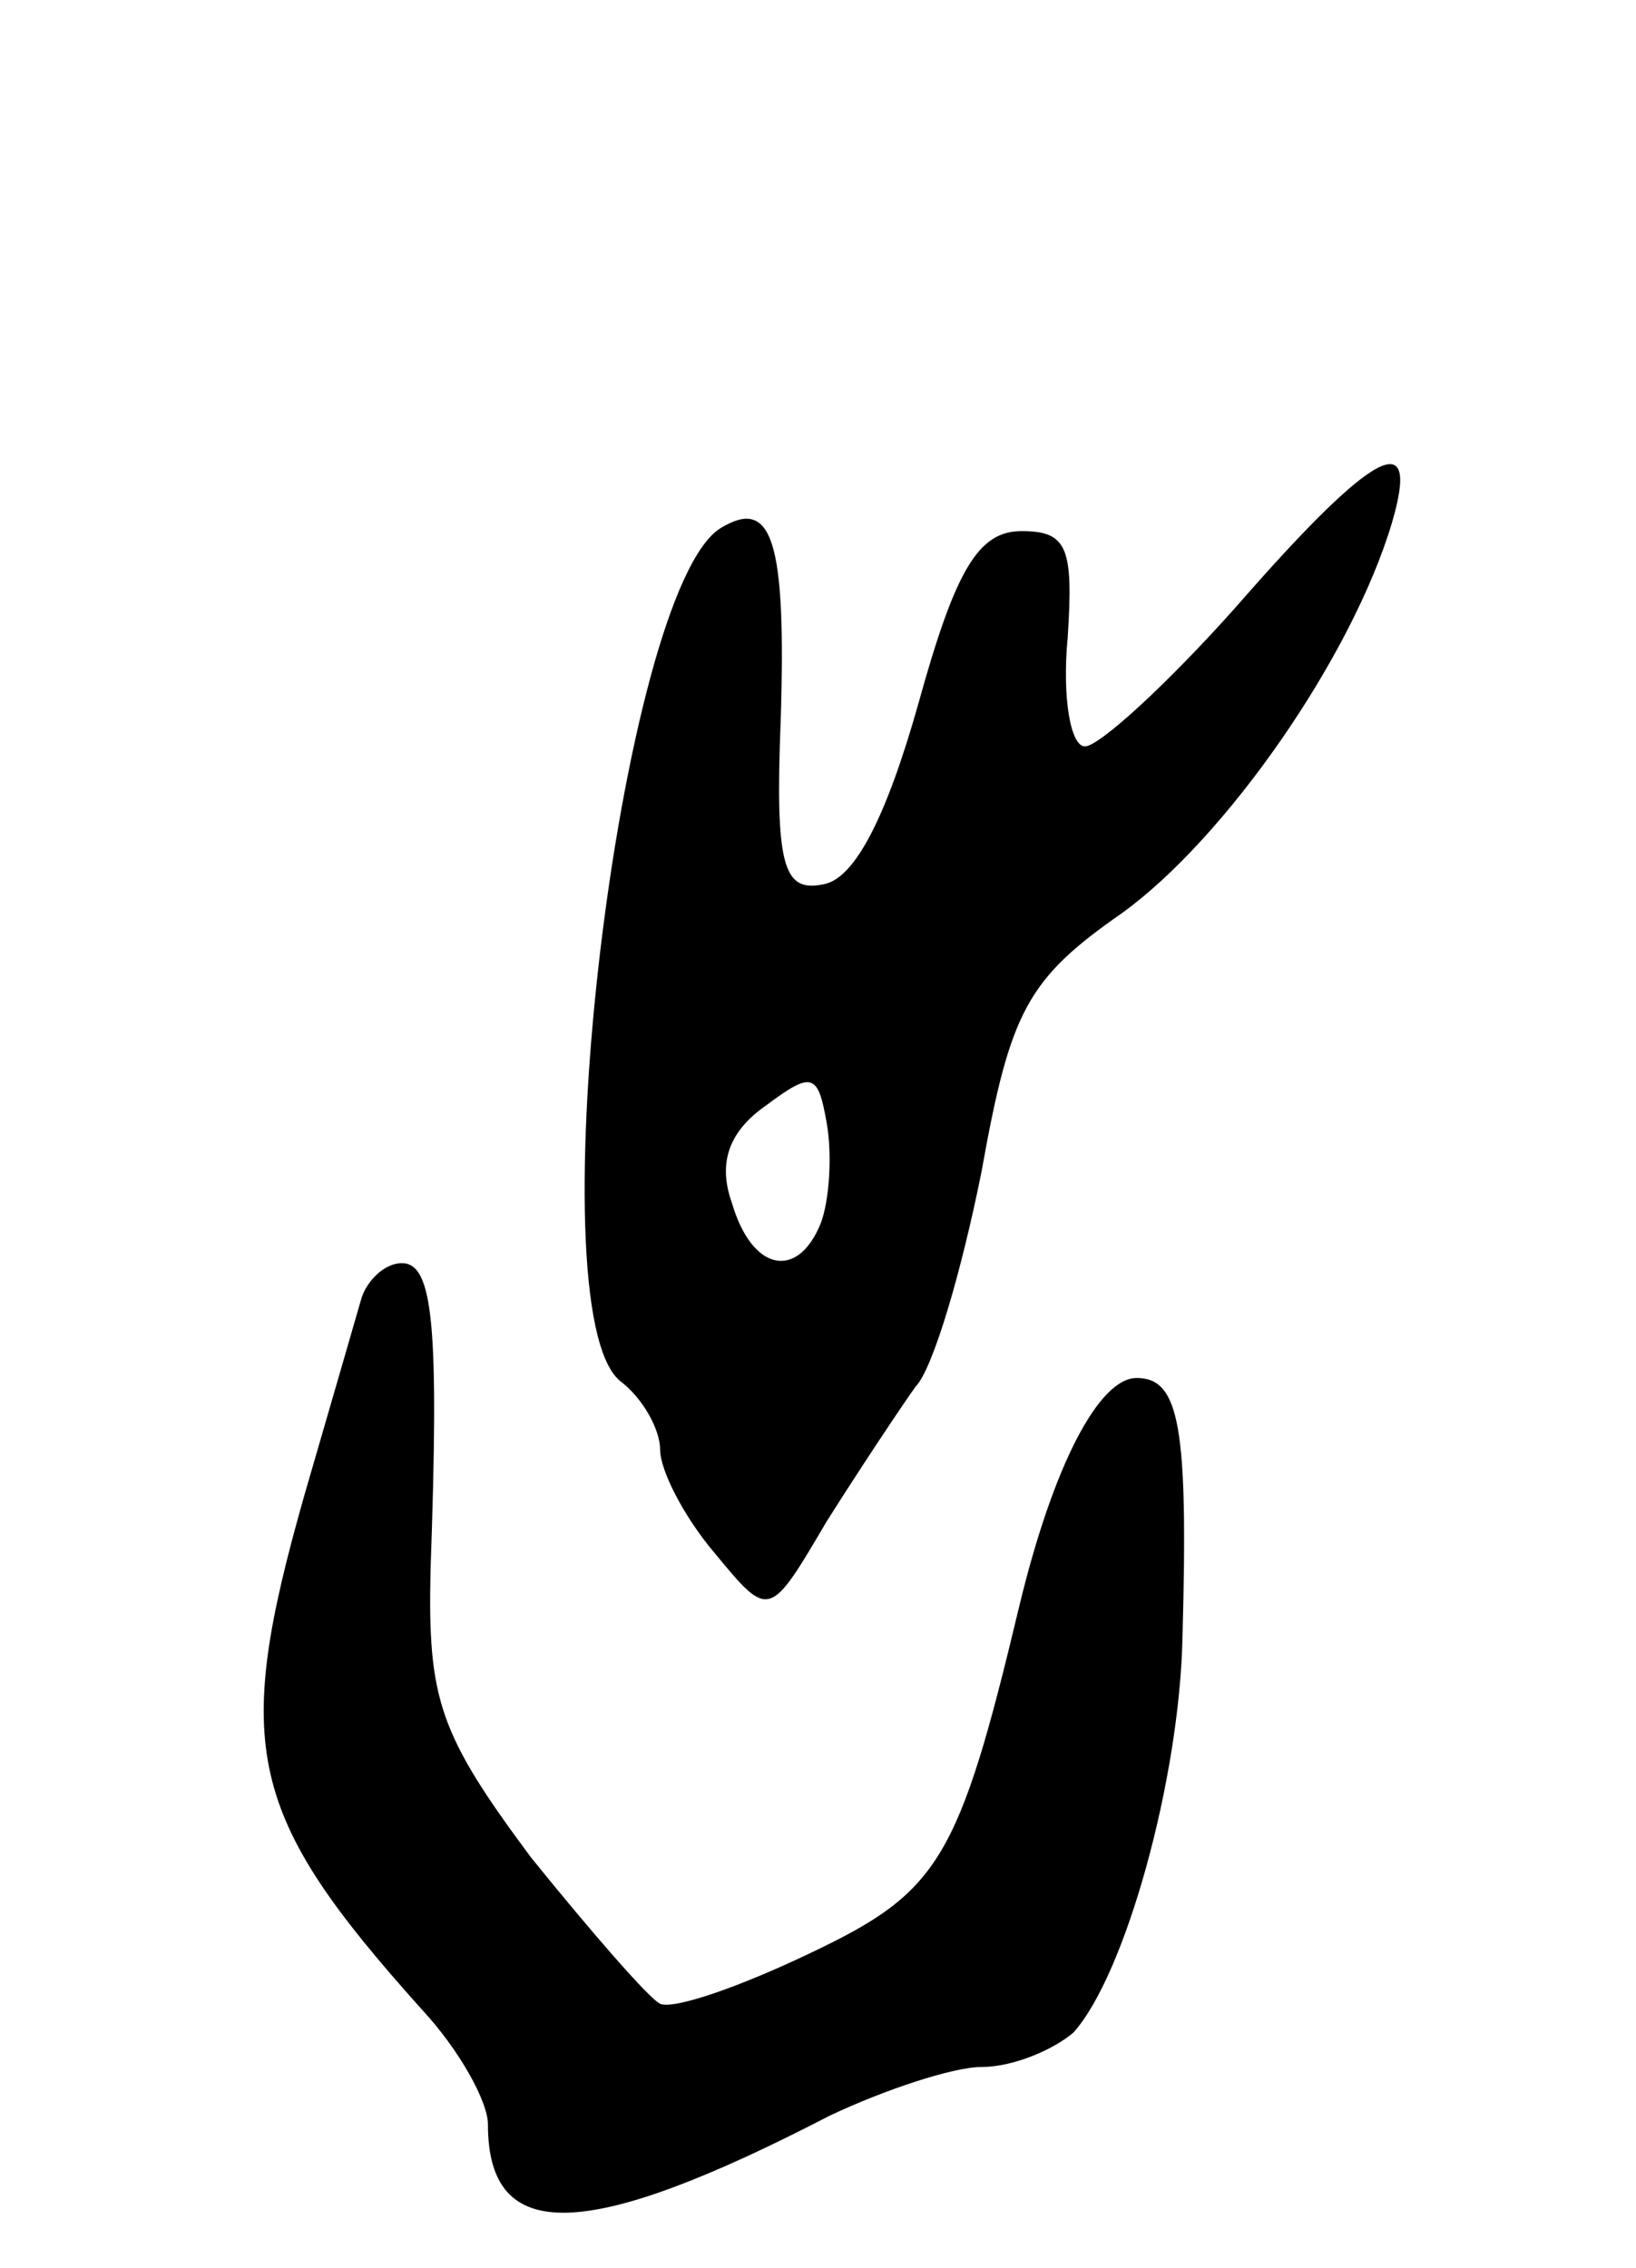
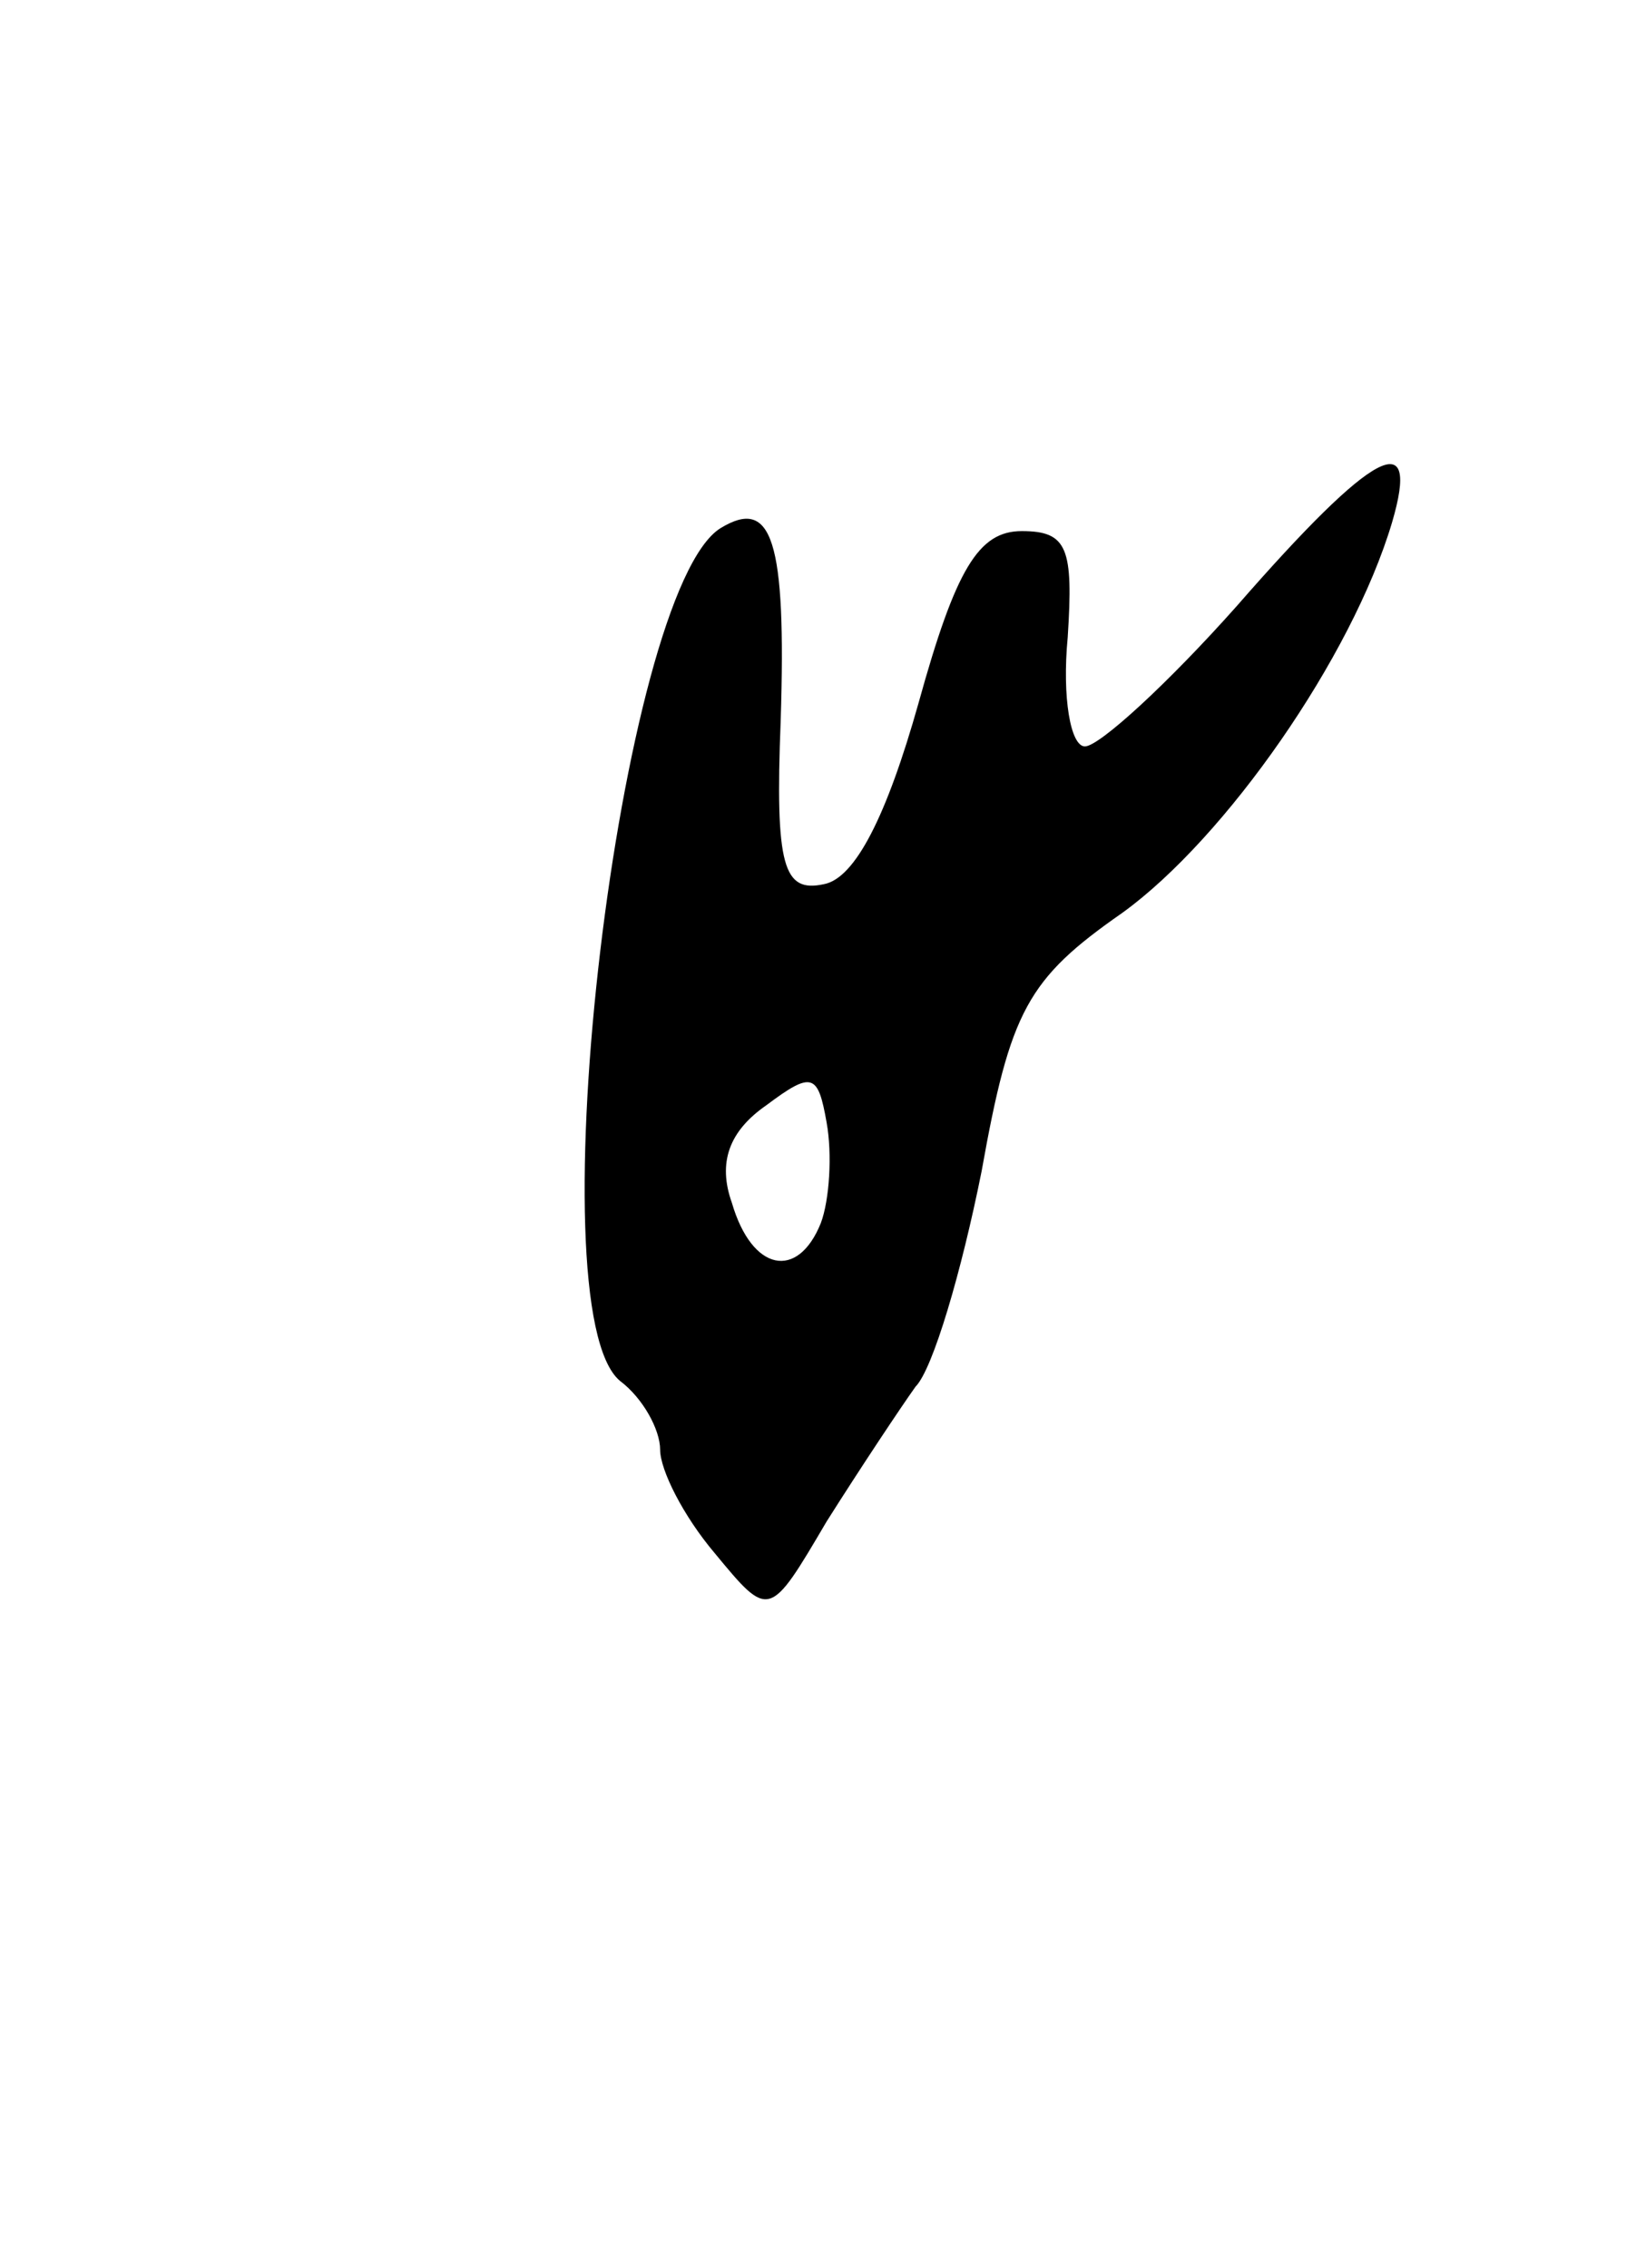
<svg xmlns="http://www.w3.org/2000/svg" version="1.0" width="57" height="79" viewBox="0 0 57 79">
  <g transform="translate(0,79) scale(0.1,-0.1)">
    <path d="M431 579 c-24 -27 -48 -49 -53 -49 -5 0 -8 17 -6 38 2 31 0 37 -16 37 -15 0 -23 -13 -36 -60 -11 -39 -22 -61 -33 -63 -14 -3 -17 6 -15 57 2 63 -3 78 -21 67 -35 -22 -65 -272 -35 -297 8 -6 14 -17 14 -24 0 -7 8 -23 19 -36 19 -23 19 -23 39 11 12 19 26 40 31 47 6 6 16 40 23 75 10 56 16 67 49 90 36 26 80 89 94 136 10 34 -6 26 -54 -29z m-145 -215 c-8 -20 -24 -17 -31 7 -5 14 -1 25 12 34 16 12 18 11 21 -6 2 -11 1 -27 -2 -35z" />
-     <path d="M126 338 c-2 -7 -11 -38 -20 -69 -25 -88 -20 -111 41 -179 13 -14 23 -32 23 -40 0 -42 34 -41 119 3 19 9 43 17 53 17 11 0 25 6 32 12 18 20 37 88 38 138 2 73 -1 90 -16 90 -13 0 -29 -30 -41 -80 -21 -88 -28 -99 -72 -120 -25 -12 -48 -20 -53 -18 -4 2 -24 25 -45 51 -32 43 -36 55 -35 100 3 85 1 107 -10 107 -6 0 -12 -6 -14 -12z" />
  </g>
</svg>